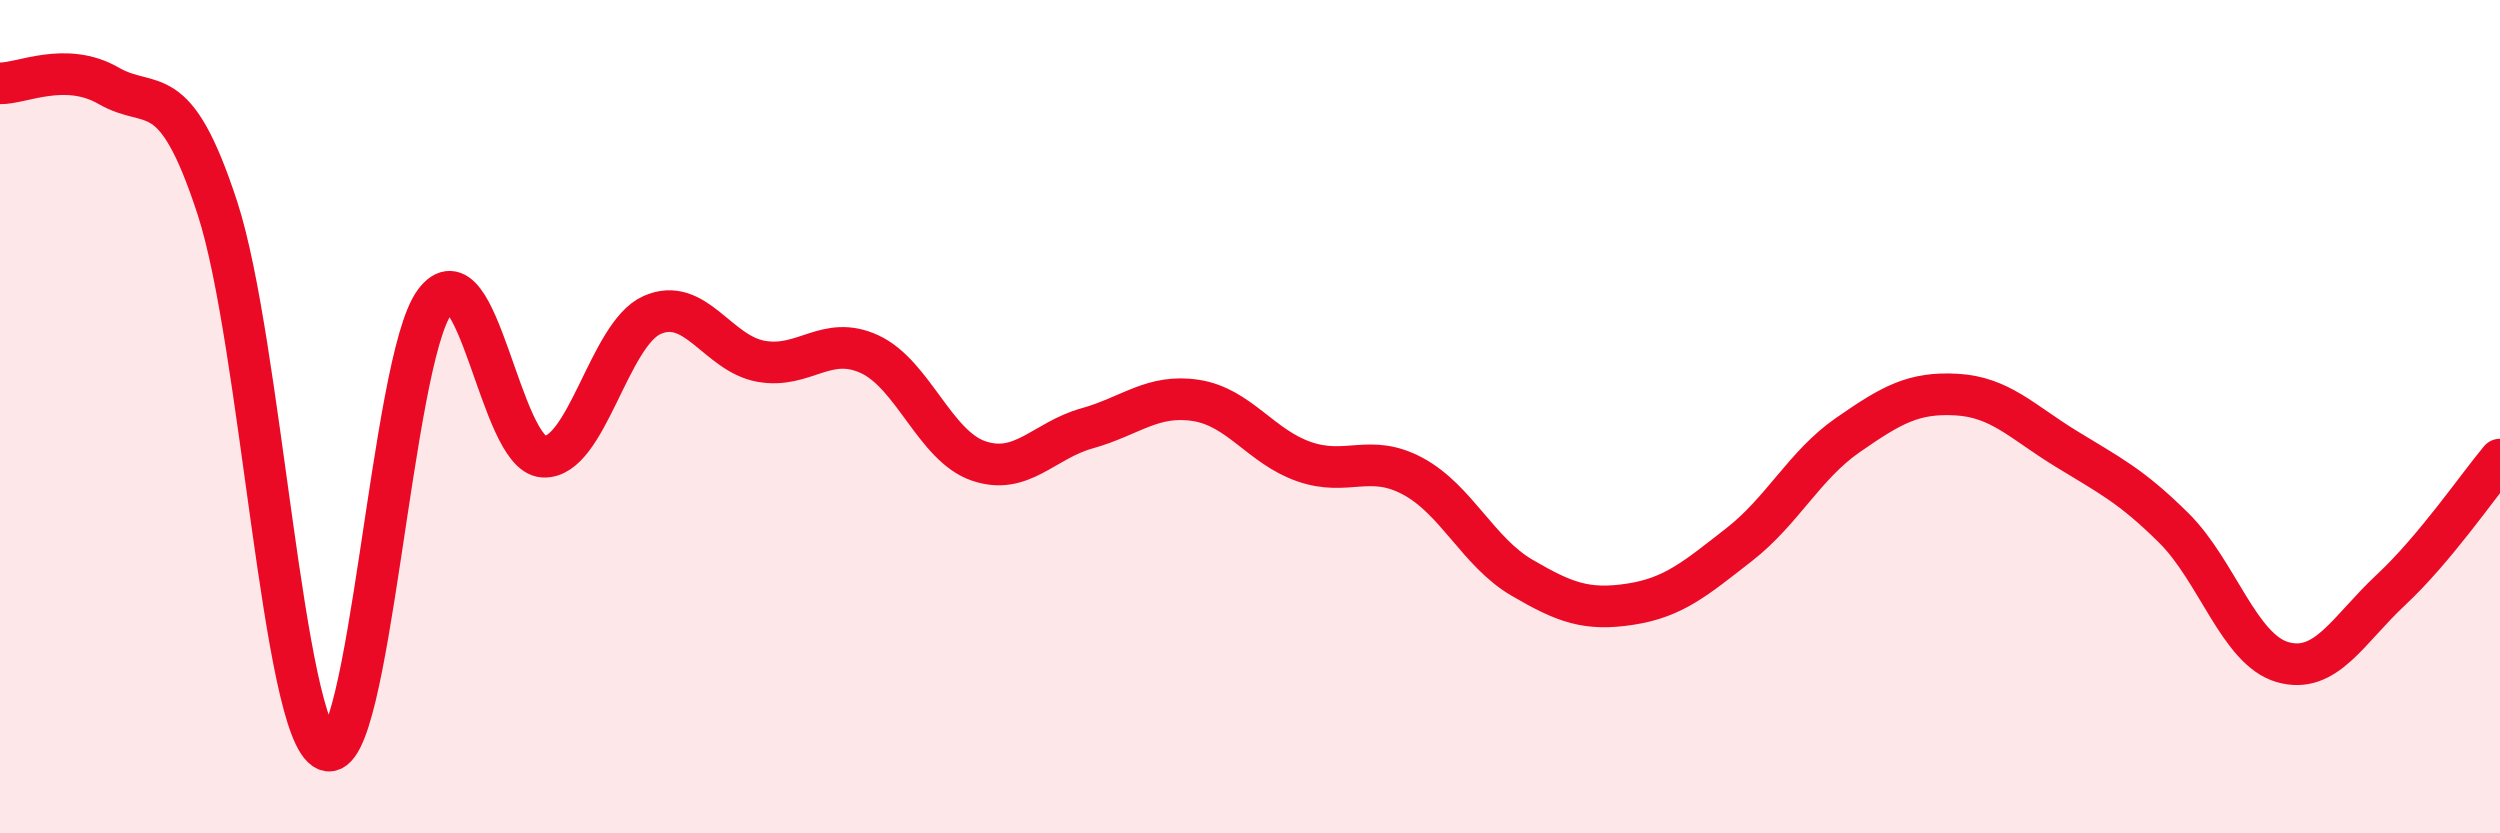
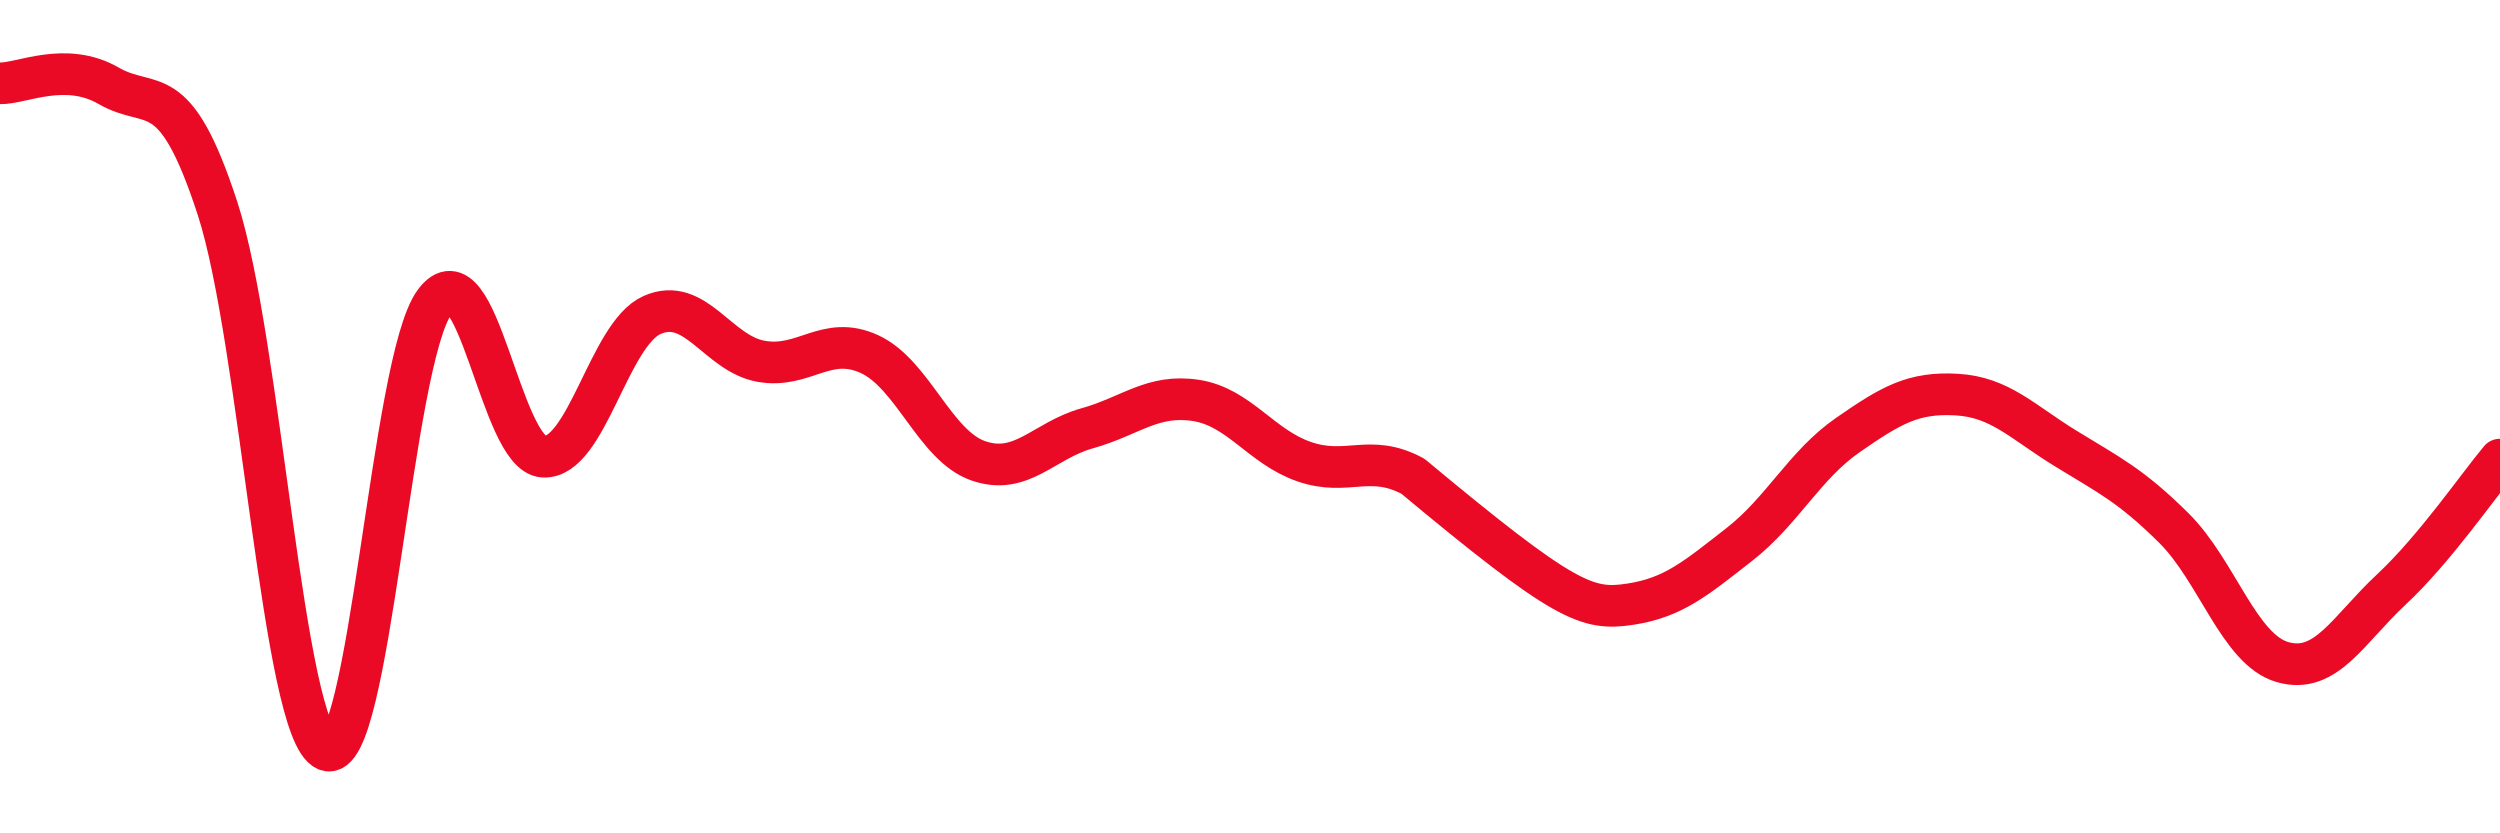
<svg xmlns="http://www.w3.org/2000/svg" width="60" height="20" viewBox="0 0 60 20">
-   <path d="M 0,2 C 0.52,2.01 1.57,1.46 2.61,2.06 C 3.65,2.66 4.18,1.81 5.22,5 C 6.26,8.19 6.79,17.55 7.83,18 C 8.87,18.45 9.39,8.66 10.43,7.25 C 11.47,5.84 12,10.9 13.04,10.96 C 14.08,11.02 14.61,8.02 15.65,7.56 C 16.69,7.1 17.22,8.48 18.26,8.67 C 19.3,8.86 19.83,8.02 20.87,8.5 C 21.91,8.98 22.44,10.7 23.48,11.06 C 24.52,11.42 25.05,10.57 26.09,10.28 C 27.13,9.99 27.66,9.45 28.7,9.61 C 29.74,9.77 30.26,10.72 31.3,11.08 C 32.34,11.44 32.87,10.87 33.91,11.43 C 34.95,11.99 35.48,13.25 36.52,13.86 C 37.56,14.47 38.09,14.66 39.13,14.5 C 40.17,14.34 40.7,13.88 41.74,13.07 C 42.78,12.26 43.31,11.16 44.35,10.44 C 45.39,9.72 45.92,9.41 46.96,9.47 C 48,9.53 48.53,10.12 49.57,10.76 C 50.61,11.4 51.13,11.64 52.17,12.67 C 53.21,13.7 53.74,15.59 54.78,15.89 C 55.82,16.19 56.35,15.12 57.39,14.15 C 58.43,13.18 59.48,11.65 60,11.03L60 20L0 20Z" fill="#EB0A25" opacity="0.1" stroke-linecap="round" stroke-linejoin="round" />
-   <path d="M 0,2 C 0.52,2.01 1.57,1.46 2.61,2.06 C 3.65,2.66 4.18,1.81 5.22,5 C 6.26,8.19 6.79,17.55 7.83,18 C 8.87,18.45 9.39,8.66 10.43,7.25 C 11.47,5.84 12,10.9 13.04,10.96 C 14.08,11.02 14.61,8.02 15.65,7.56 C 16.69,7.1 17.22,8.48 18.26,8.67 C 19.3,8.86 19.83,8.02 20.87,8.5 C 21.91,8.98 22.44,10.7 23.48,11.06 C 24.52,11.42 25.05,10.57 26.09,10.28 C 27.13,9.99 27.66,9.45 28.7,9.61 C 29.74,9.77 30.26,10.72 31.3,11.08 C 32.34,11.44 32.87,10.87 33.91,11.43 C 34.95,11.99 35.48,13.25 36.52,13.86 C 37.56,14.47 38.09,14.66 39.13,14.5 C 40.17,14.34 40.7,13.88 41.74,13.07 C 42.78,12.26 43.31,11.16 44.35,10.44 C 45.39,9.72 45.92,9.41 46.96,9.47 C 48,9.53 48.53,10.12 49.57,10.76 C 50.61,11.4 51.13,11.64 52.17,12.67 C 53.21,13.7 53.74,15.59 54.78,15.89 C 55.82,16.19 56.35,15.12 57.39,14.15 C 58.43,13.18 59.48,11.65 60,11.03" stroke="#EB0A25" stroke-width="1" fill="none" stroke-linecap="round" stroke-linejoin="round" />
+   <path d="M 0,2 C 0.52,2.01 1.57,1.46 2.61,2.06 C 3.65,2.66 4.18,1.81 5.22,5 C 6.26,8.19 6.79,17.55 7.83,18 C 8.87,18.45 9.39,8.66 10.43,7.25 C 11.47,5.84 12,10.9 13.04,10.96 C 14.08,11.02 14.61,8.02 15.65,7.56 C 16.69,7.1 17.22,8.48 18.26,8.67 C 19.3,8.86 19.83,8.02 20.87,8.5 C 21.91,8.98 22.44,10.7 23.48,11.06 C 24.52,11.42 25.05,10.57 26.09,10.28 C 27.13,9.99 27.66,9.45 28.7,9.61 C 29.74,9.77 30.26,10.72 31.3,11.08 C 32.34,11.44 32.87,10.87 33.91,11.43 C 37.56,14.47 38.09,14.66 39.13,14.5 C 40.17,14.34 40.7,13.88 41.74,13.07 C 42.78,12.26 43.31,11.16 44.35,10.44 C 45.39,9.72 45.92,9.41 46.96,9.47 C 48,9.53 48.53,10.12 49.57,10.76 C 50.61,11.4 51.13,11.64 52.17,12.67 C 53.21,13.7 53.74,15.59 54.78,15.89 C 55.82,16.19 56.35,15.12 57.39,14.15 C 58.43,13.18 59.48,11.65 60,11.03" stroke="#EB0A25" stroke-width="1" fill="none" stroke-linecap="round" stroke-linejoin="round" />
</svg>